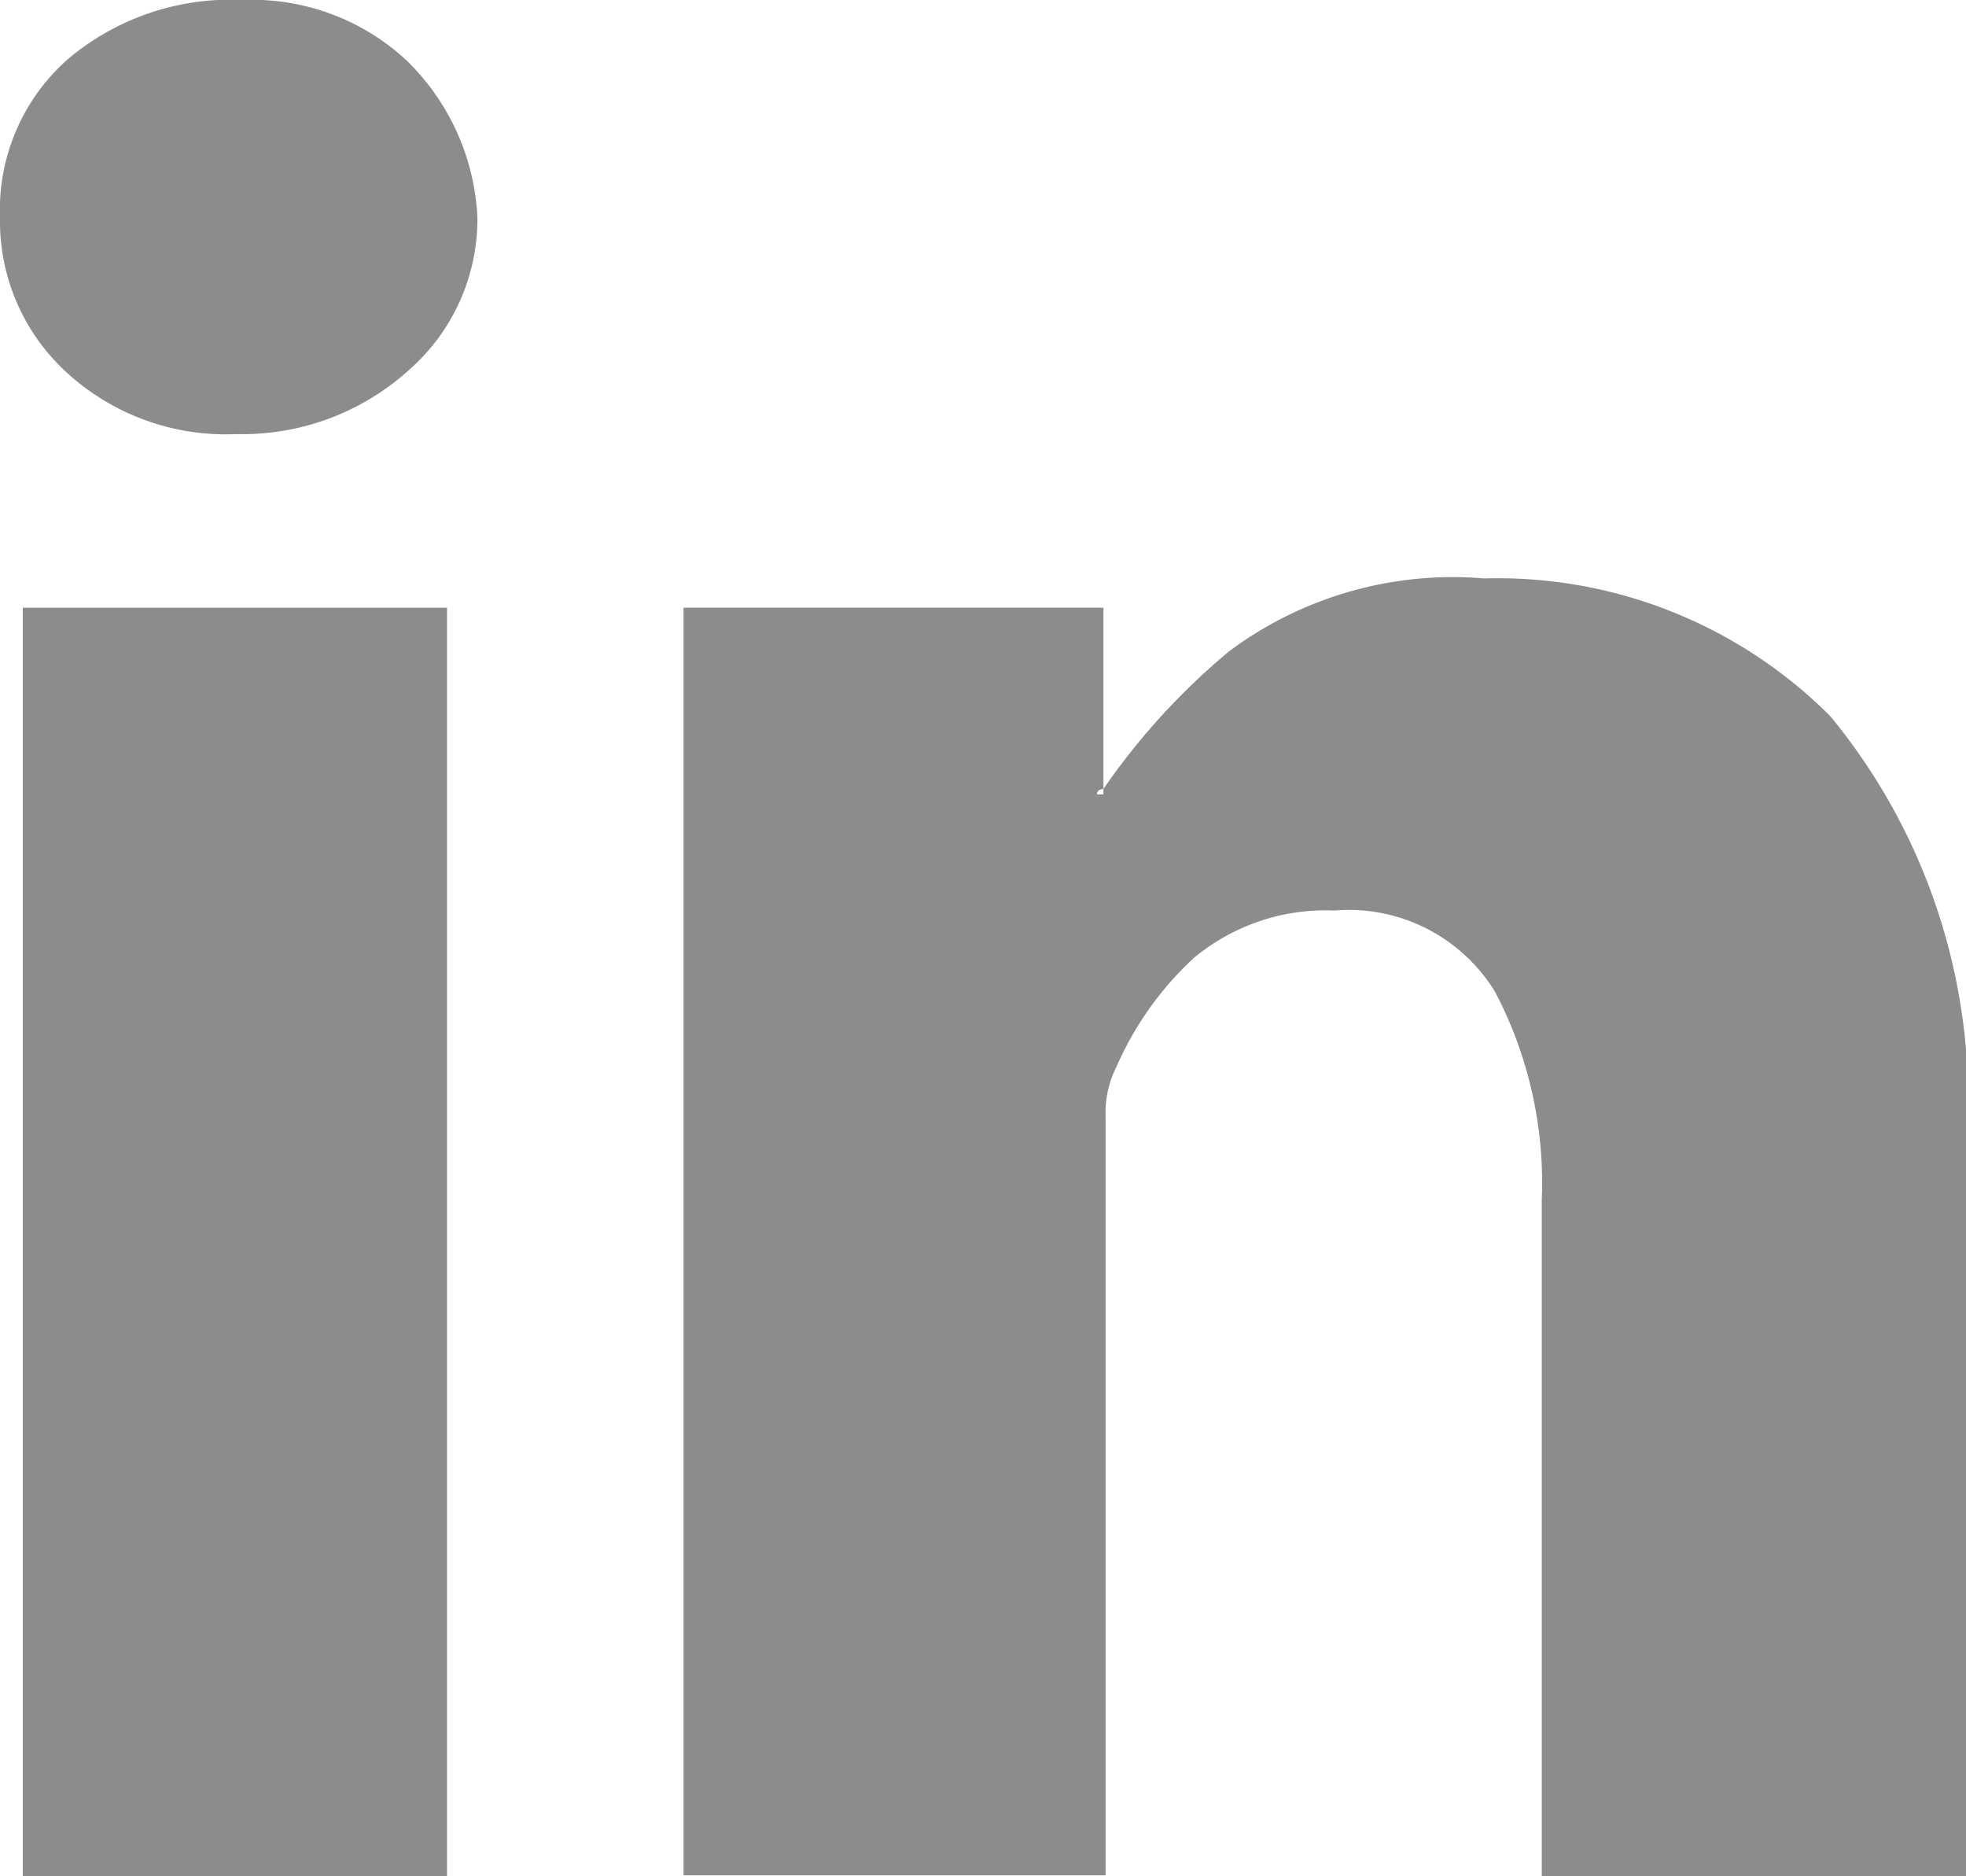
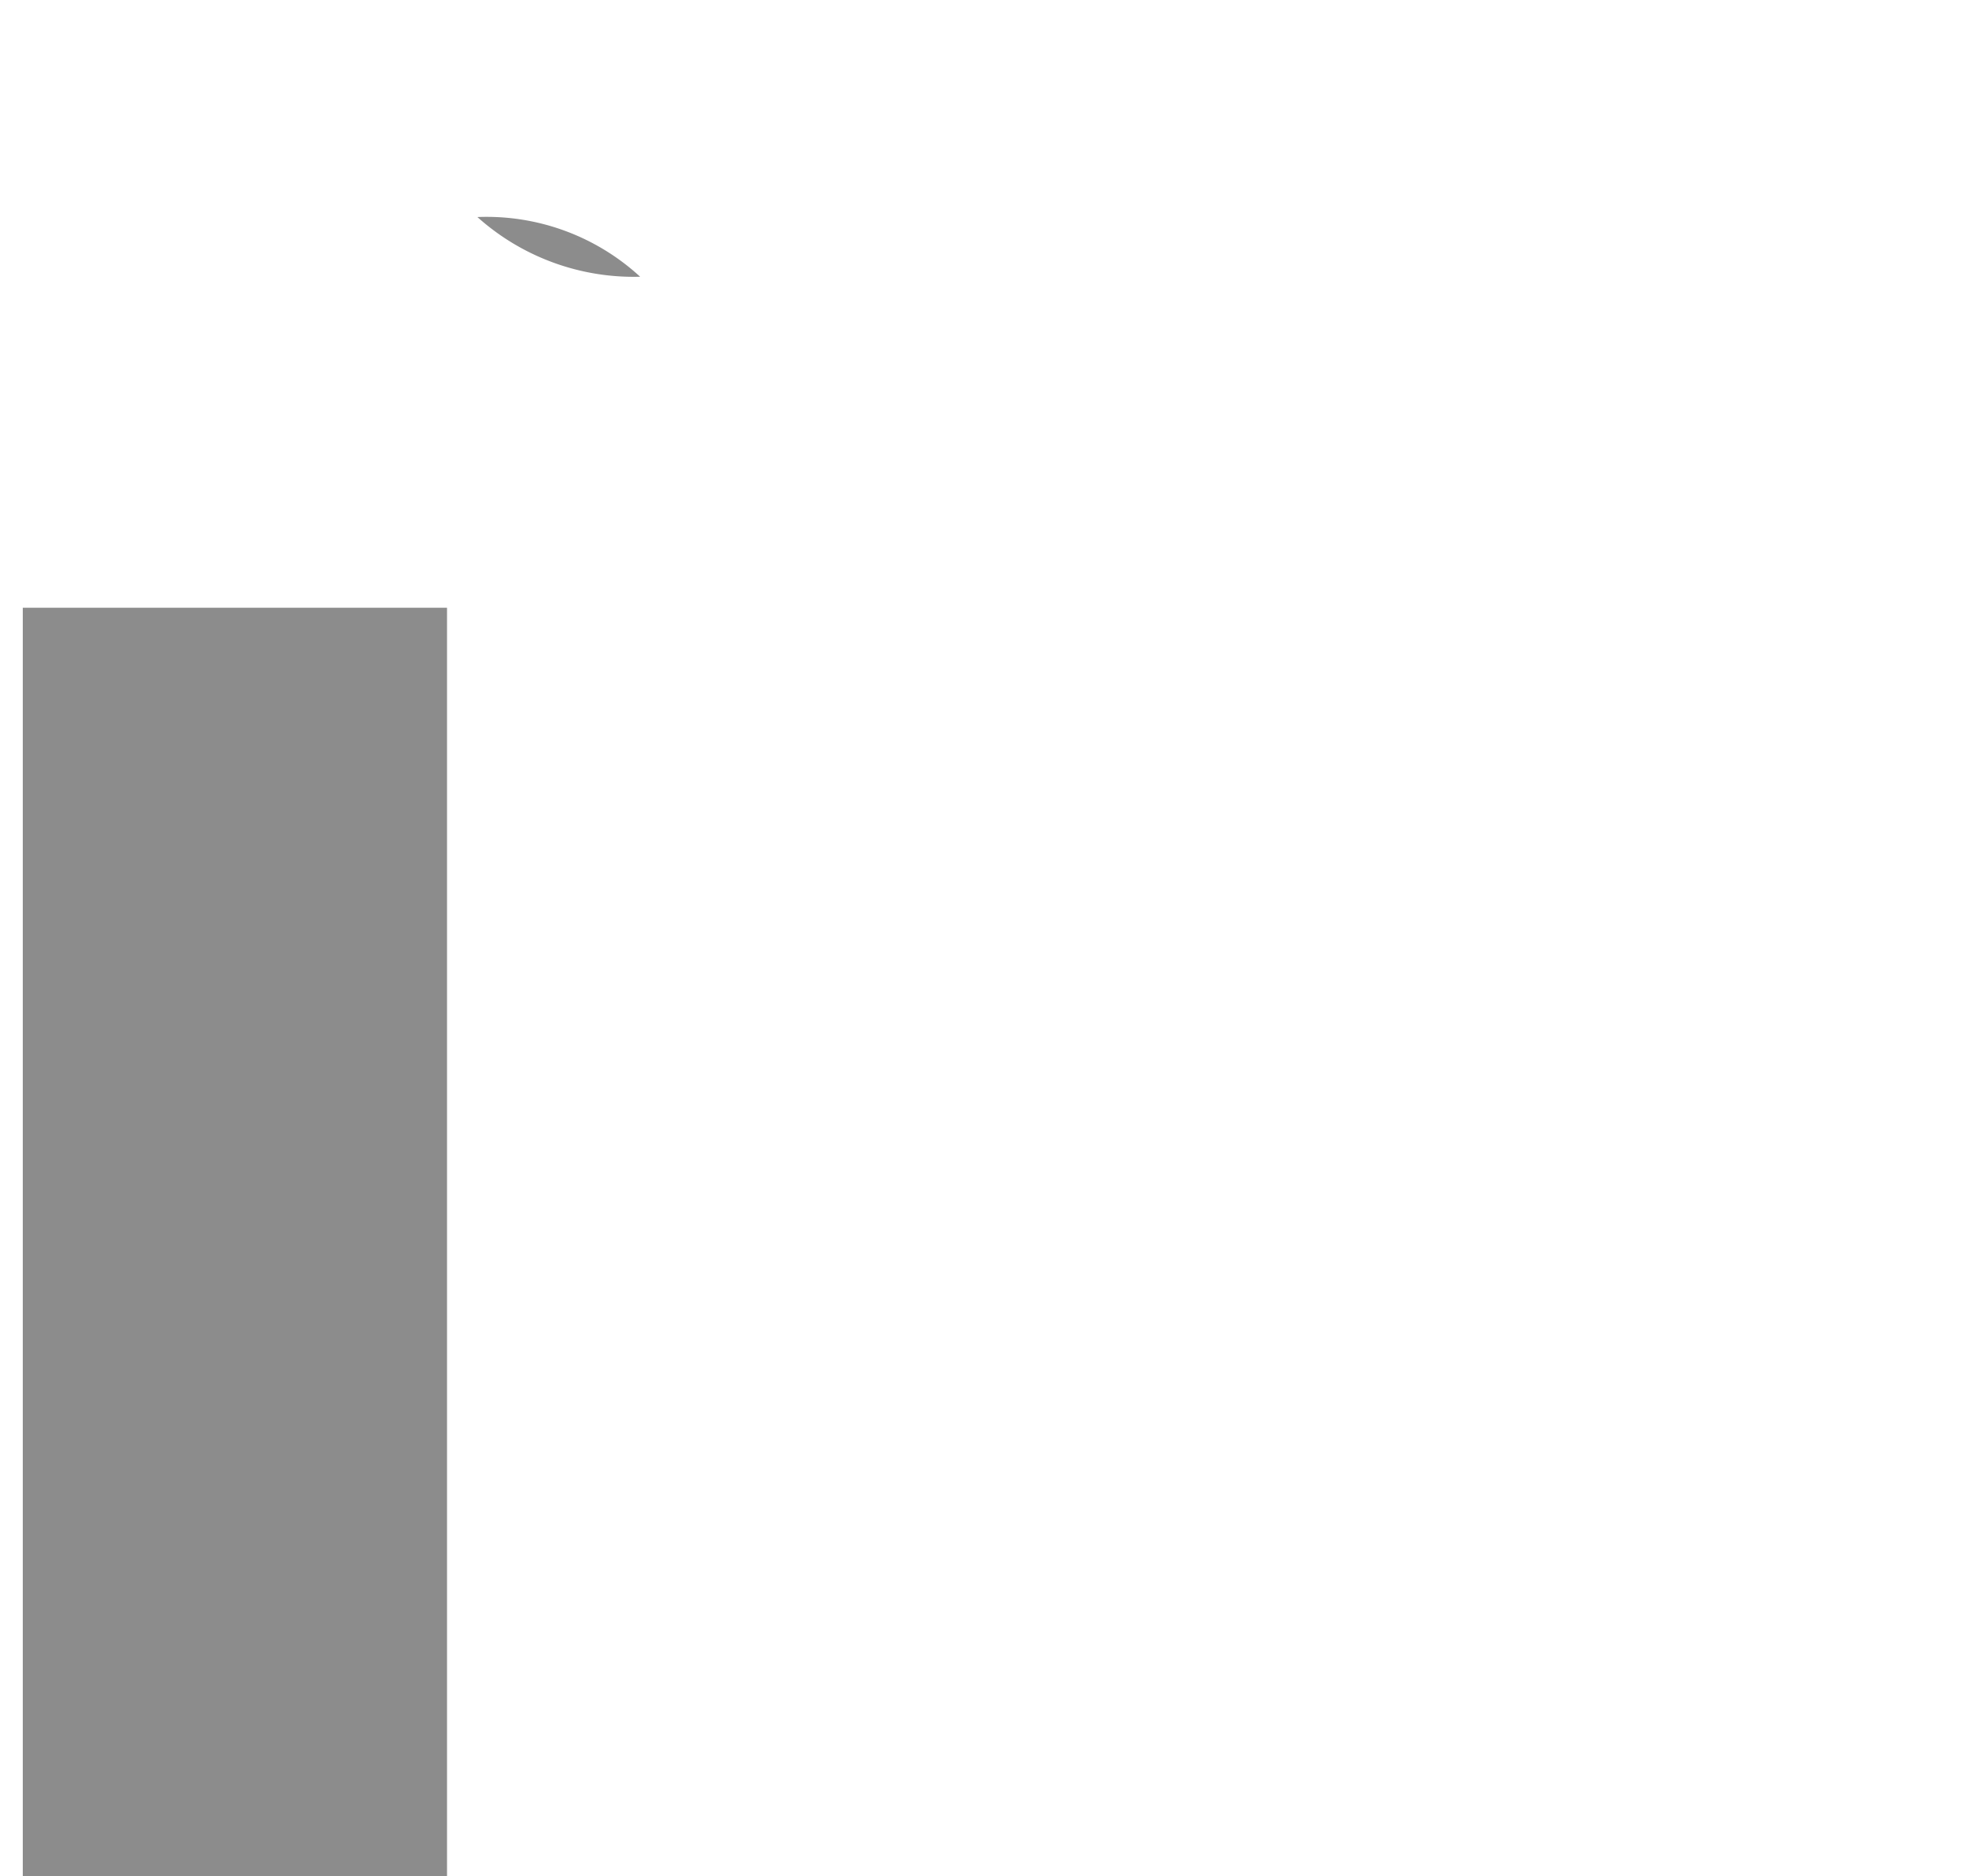
<svg xmlns="http://www.w3.org/2000/svg" id="Sosial_Media" data-name="Sosial Media" viewBox="0 0 18.12 17.29">
  <defs>
    <style>.cls-1{fill:#8c8c8c;}</style>
  </defs>
-   <path class="cls-1" d="M18.12,10.61v6.68H14.21V11.06a3.79,3.79,0,0,0-.43-1.92,1.58,1.58,0,0,0-1.48-.75A1.9,1.9,0,0,0,11,8.83a3,3,0,0,0-.71,1,.93.93,0,0,0-.1.45v7H6.3V5.6h3.87V7.27s-.06,0-.06.05h.06V7.27A6.27,6.27,0,0,1,11.33,6a3.45,3.45,0,0,1,2.35-.67A4.33,4.33,0,0,1,16.87,6.6,5.57,5.57,0,0,1,18.12,10.61Z" />
-   <path class="cls-1" d="M4.4,2A1.85,1.85,0,0,1,3.78,3.4,2.29,2.29,0,0,1,2.18,4,2.17,2.17,0,0,1,.58,3.4,1.89,1.89,0,0,1,0,2,1.85,1.85,0,0,1,.62.55,2.32,2.32,0,0,1,2.24,0a2.09,2.09,0,0,1,1.5.55A2.16,2.16,0,0,1,4.4,2Z" />
+   <path class="cls-1" d="M4.4,2a2.09,2.09,0,0,1,1.5.55A2.16,2.16,0,0,1,4.4,2Z" />
  <rect class="cls-1" x="0.21" y="5.6" width="3.91" height="11.69" />
</svg>